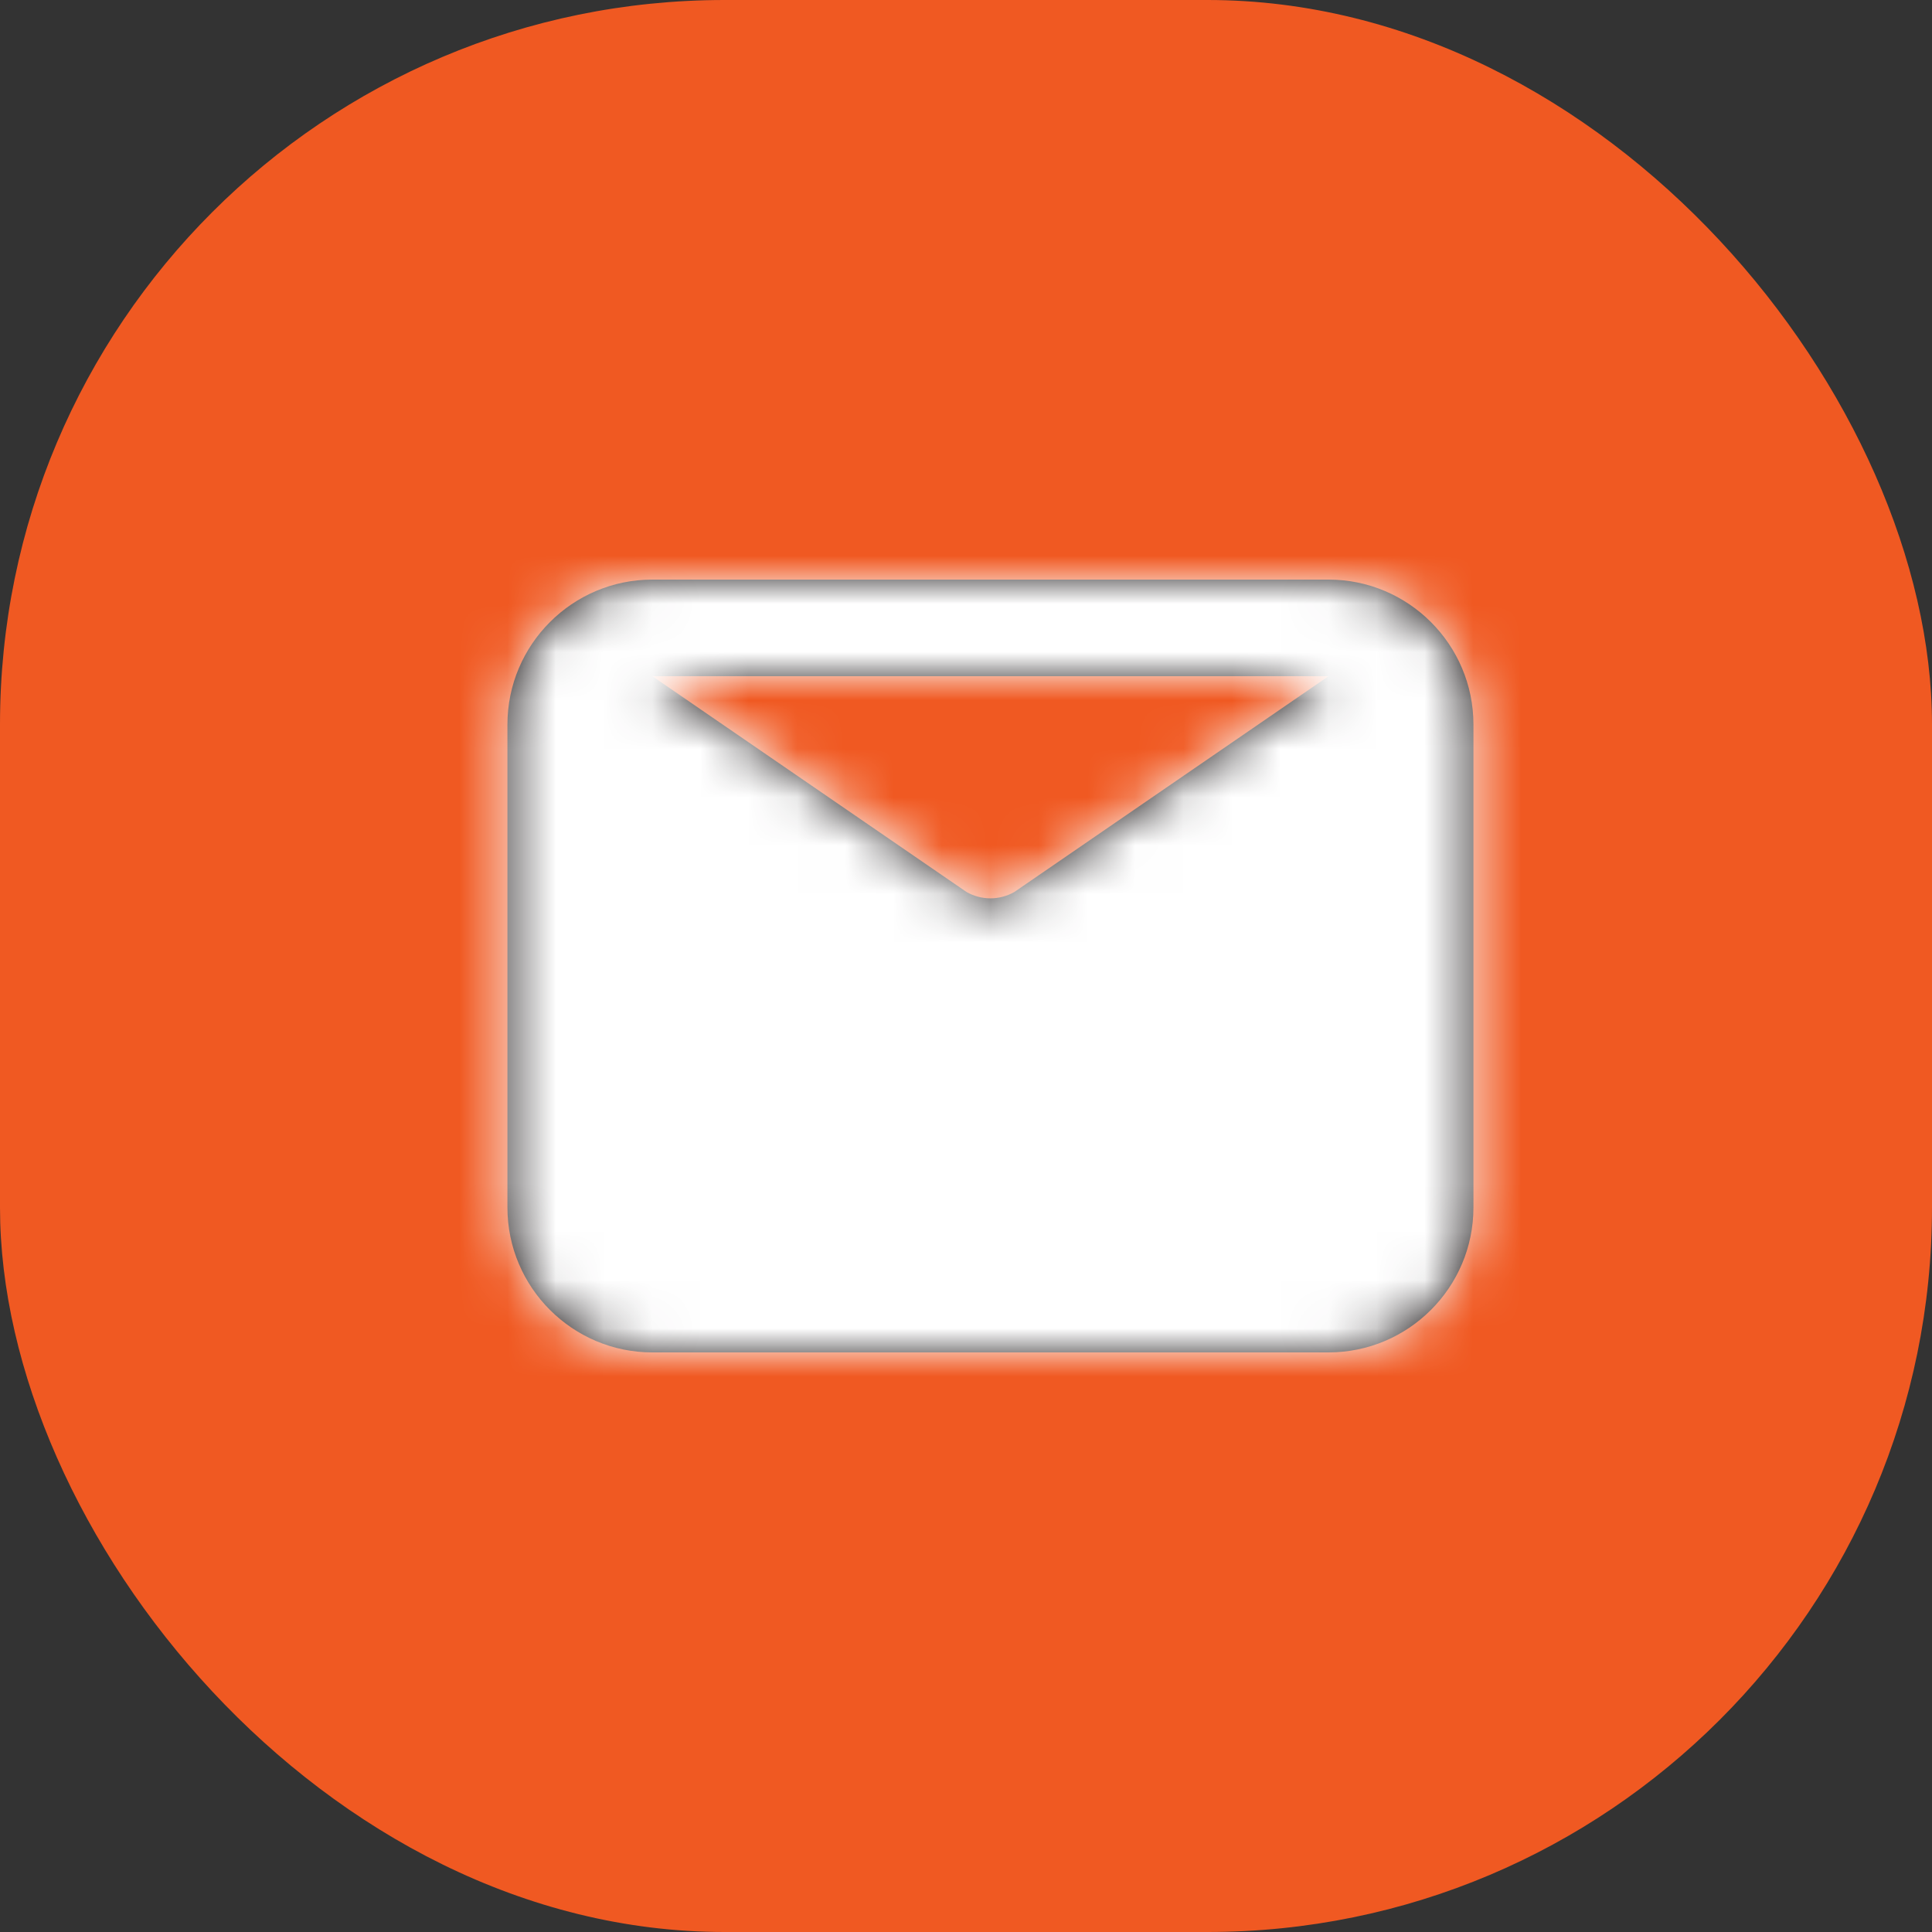
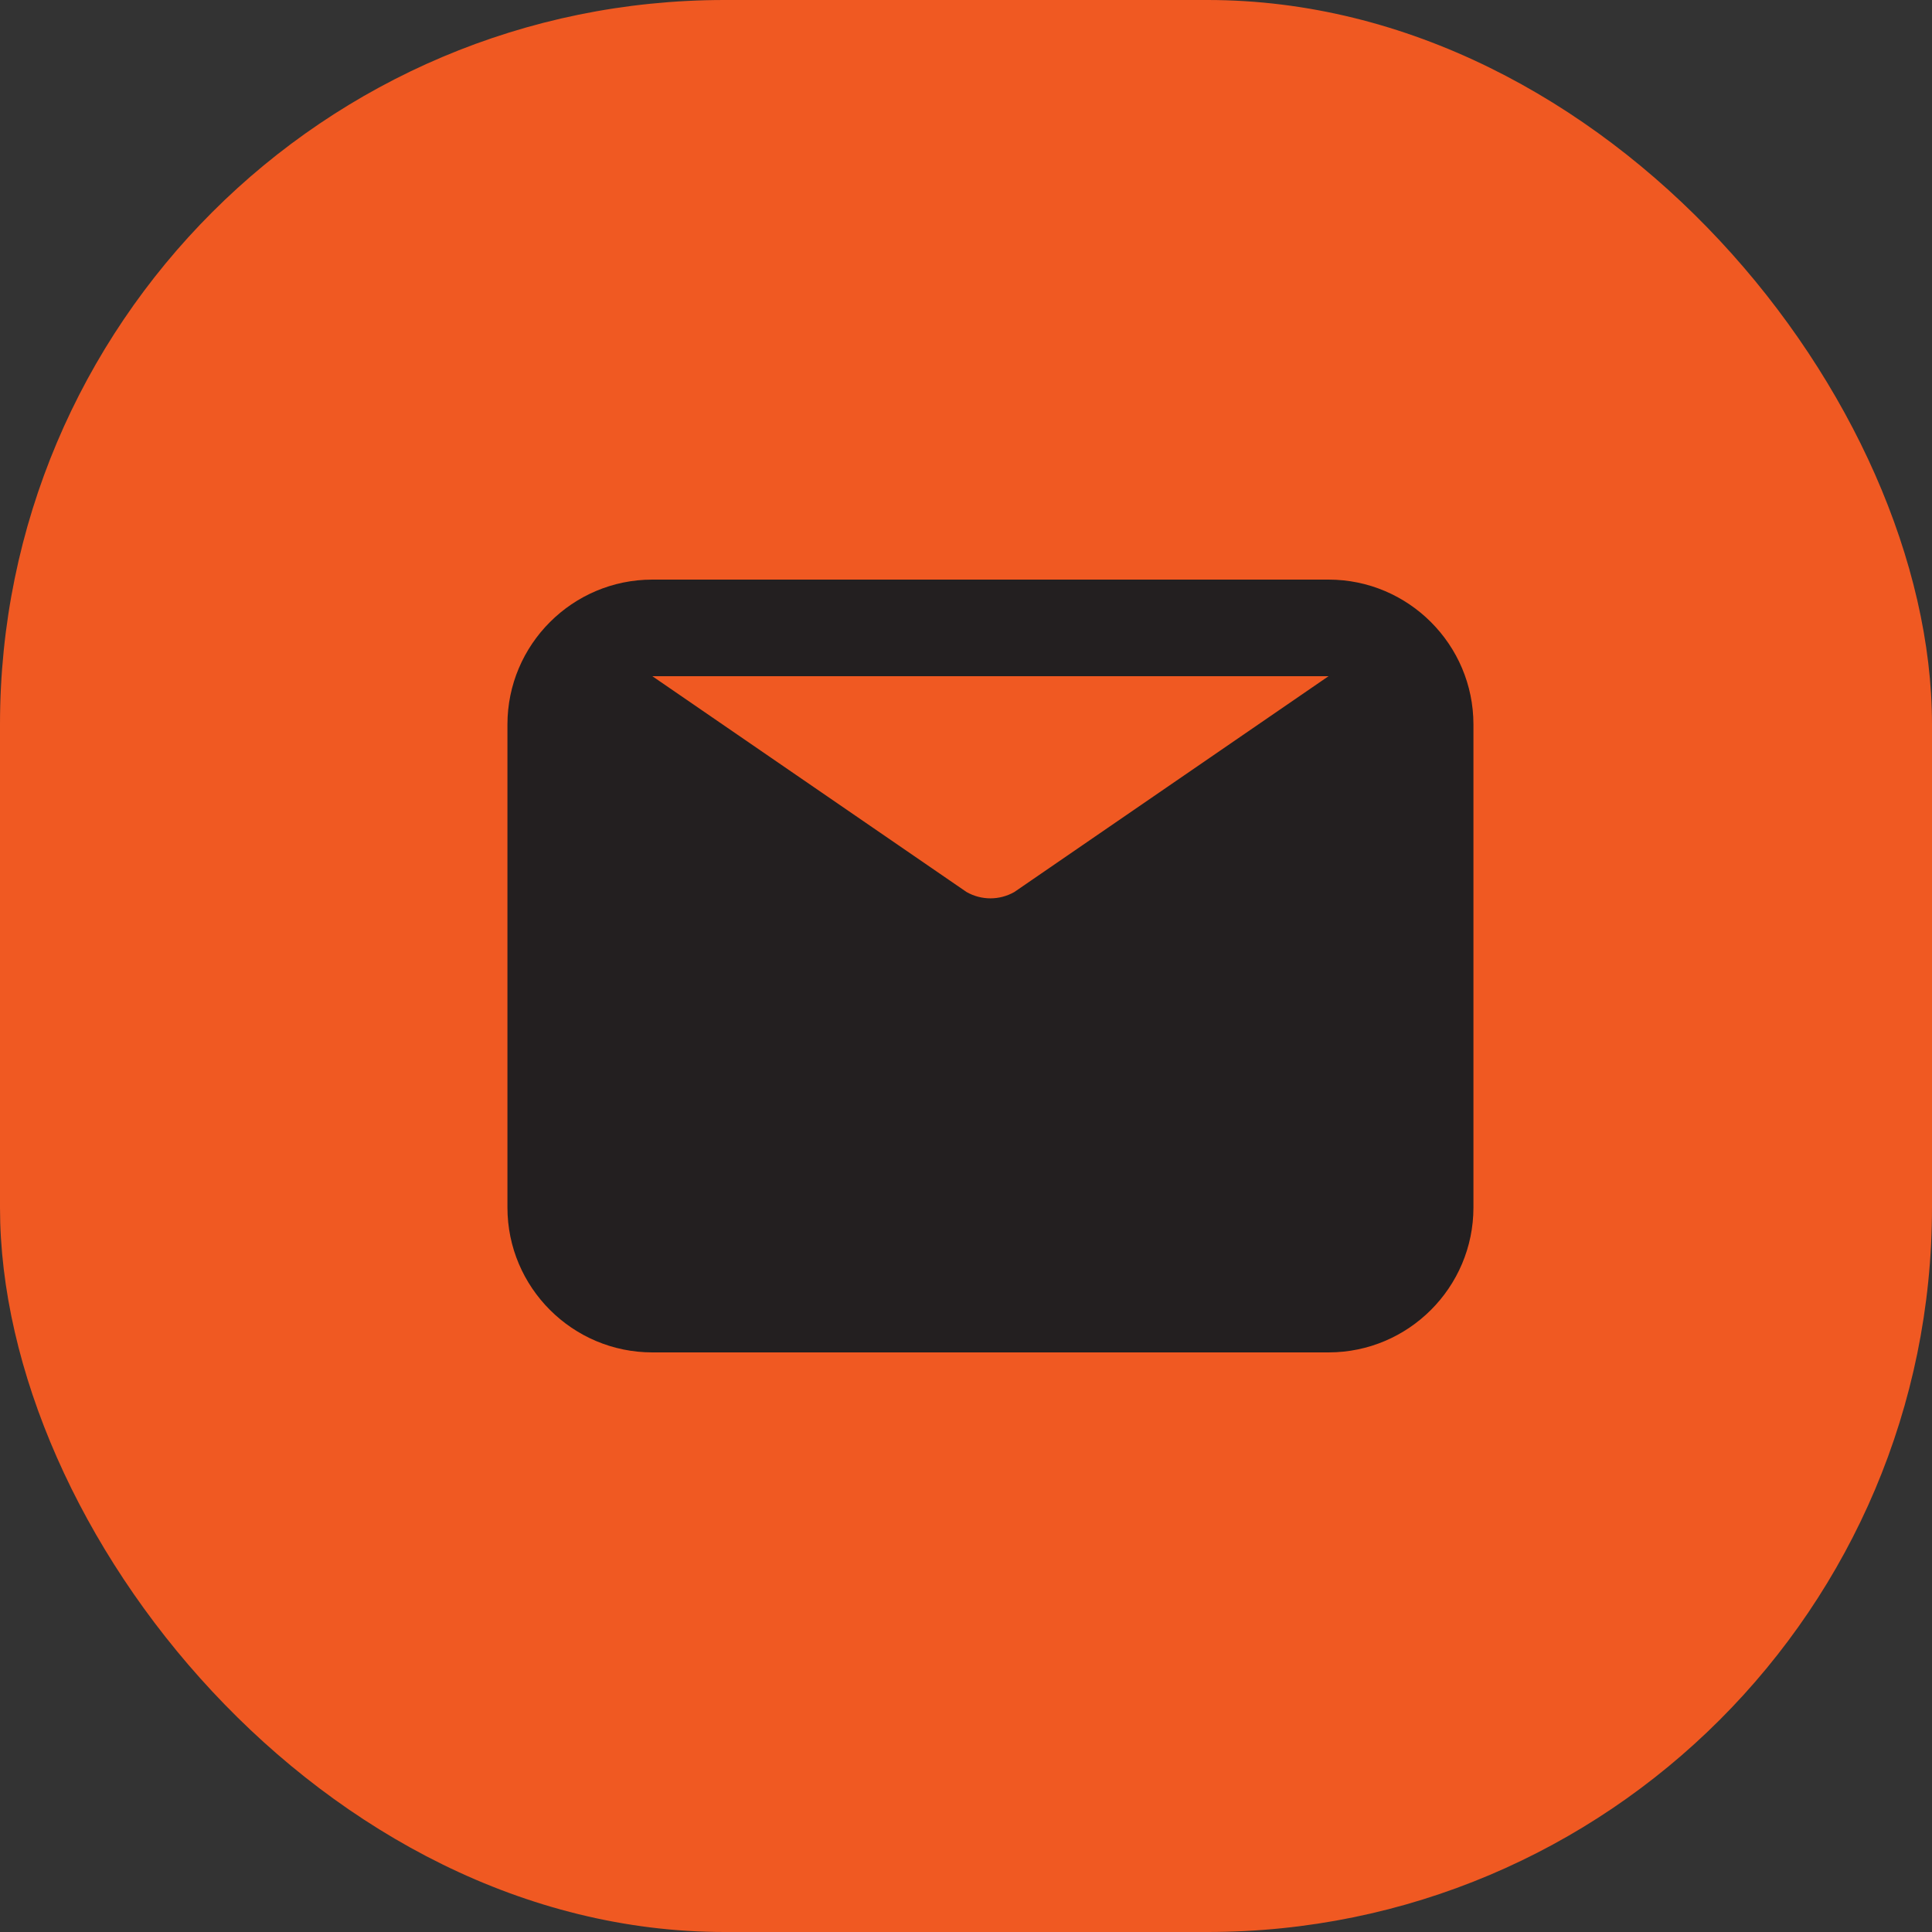
<svg xmlns="http://www.w3.org/2000/svg" fill="none" height="40" viewBox="0 0 40 40" width="40">
  <rect x="0" y="0" width="40" height="40" fill="#333333" stroke="none" />
  <mask id="a" height="16" maskUnits="userSpaceOnUse" width="21" x="10" y="12">
-     <path clip-rule="evenodd" d="m27.506 14-6.505 4.468c-.307.175-.683.175-.99 0l-6.505-4.468zm0-2h-14c-1.654 0-3 1.346-3 3v10c0 1.654 1.346 3 3 3h14c1.654 0 3-1.346 3-3v-10c0-1.654-1.346-3-3-3z" fill="#fff" fill-rule="evenodd" />
-   </mask>
+     </mask>
  <rect fill="#f05922" height="40" rx="15" width="40" />
  <path clip-rule="evenodd" d="m27.506 14-6.505 4.468c-.307.175-.683.175-.99 0l-6.505-4.468zm0-2h-14c-1.654 0-3 1.346-3 3v10c0 1.654 1.346 3 3 3h14c1.654 0 3-1.346 3-3v-10c0-1.654-1.346-3-3-3z" fill="#231f20" fill-rule="evenodd" />
  <g mask="url(#a)">
-     <path d="m8.5 8h24v24h-24z" fill="#fff" />
-   </g>
+     </g>
</svg>